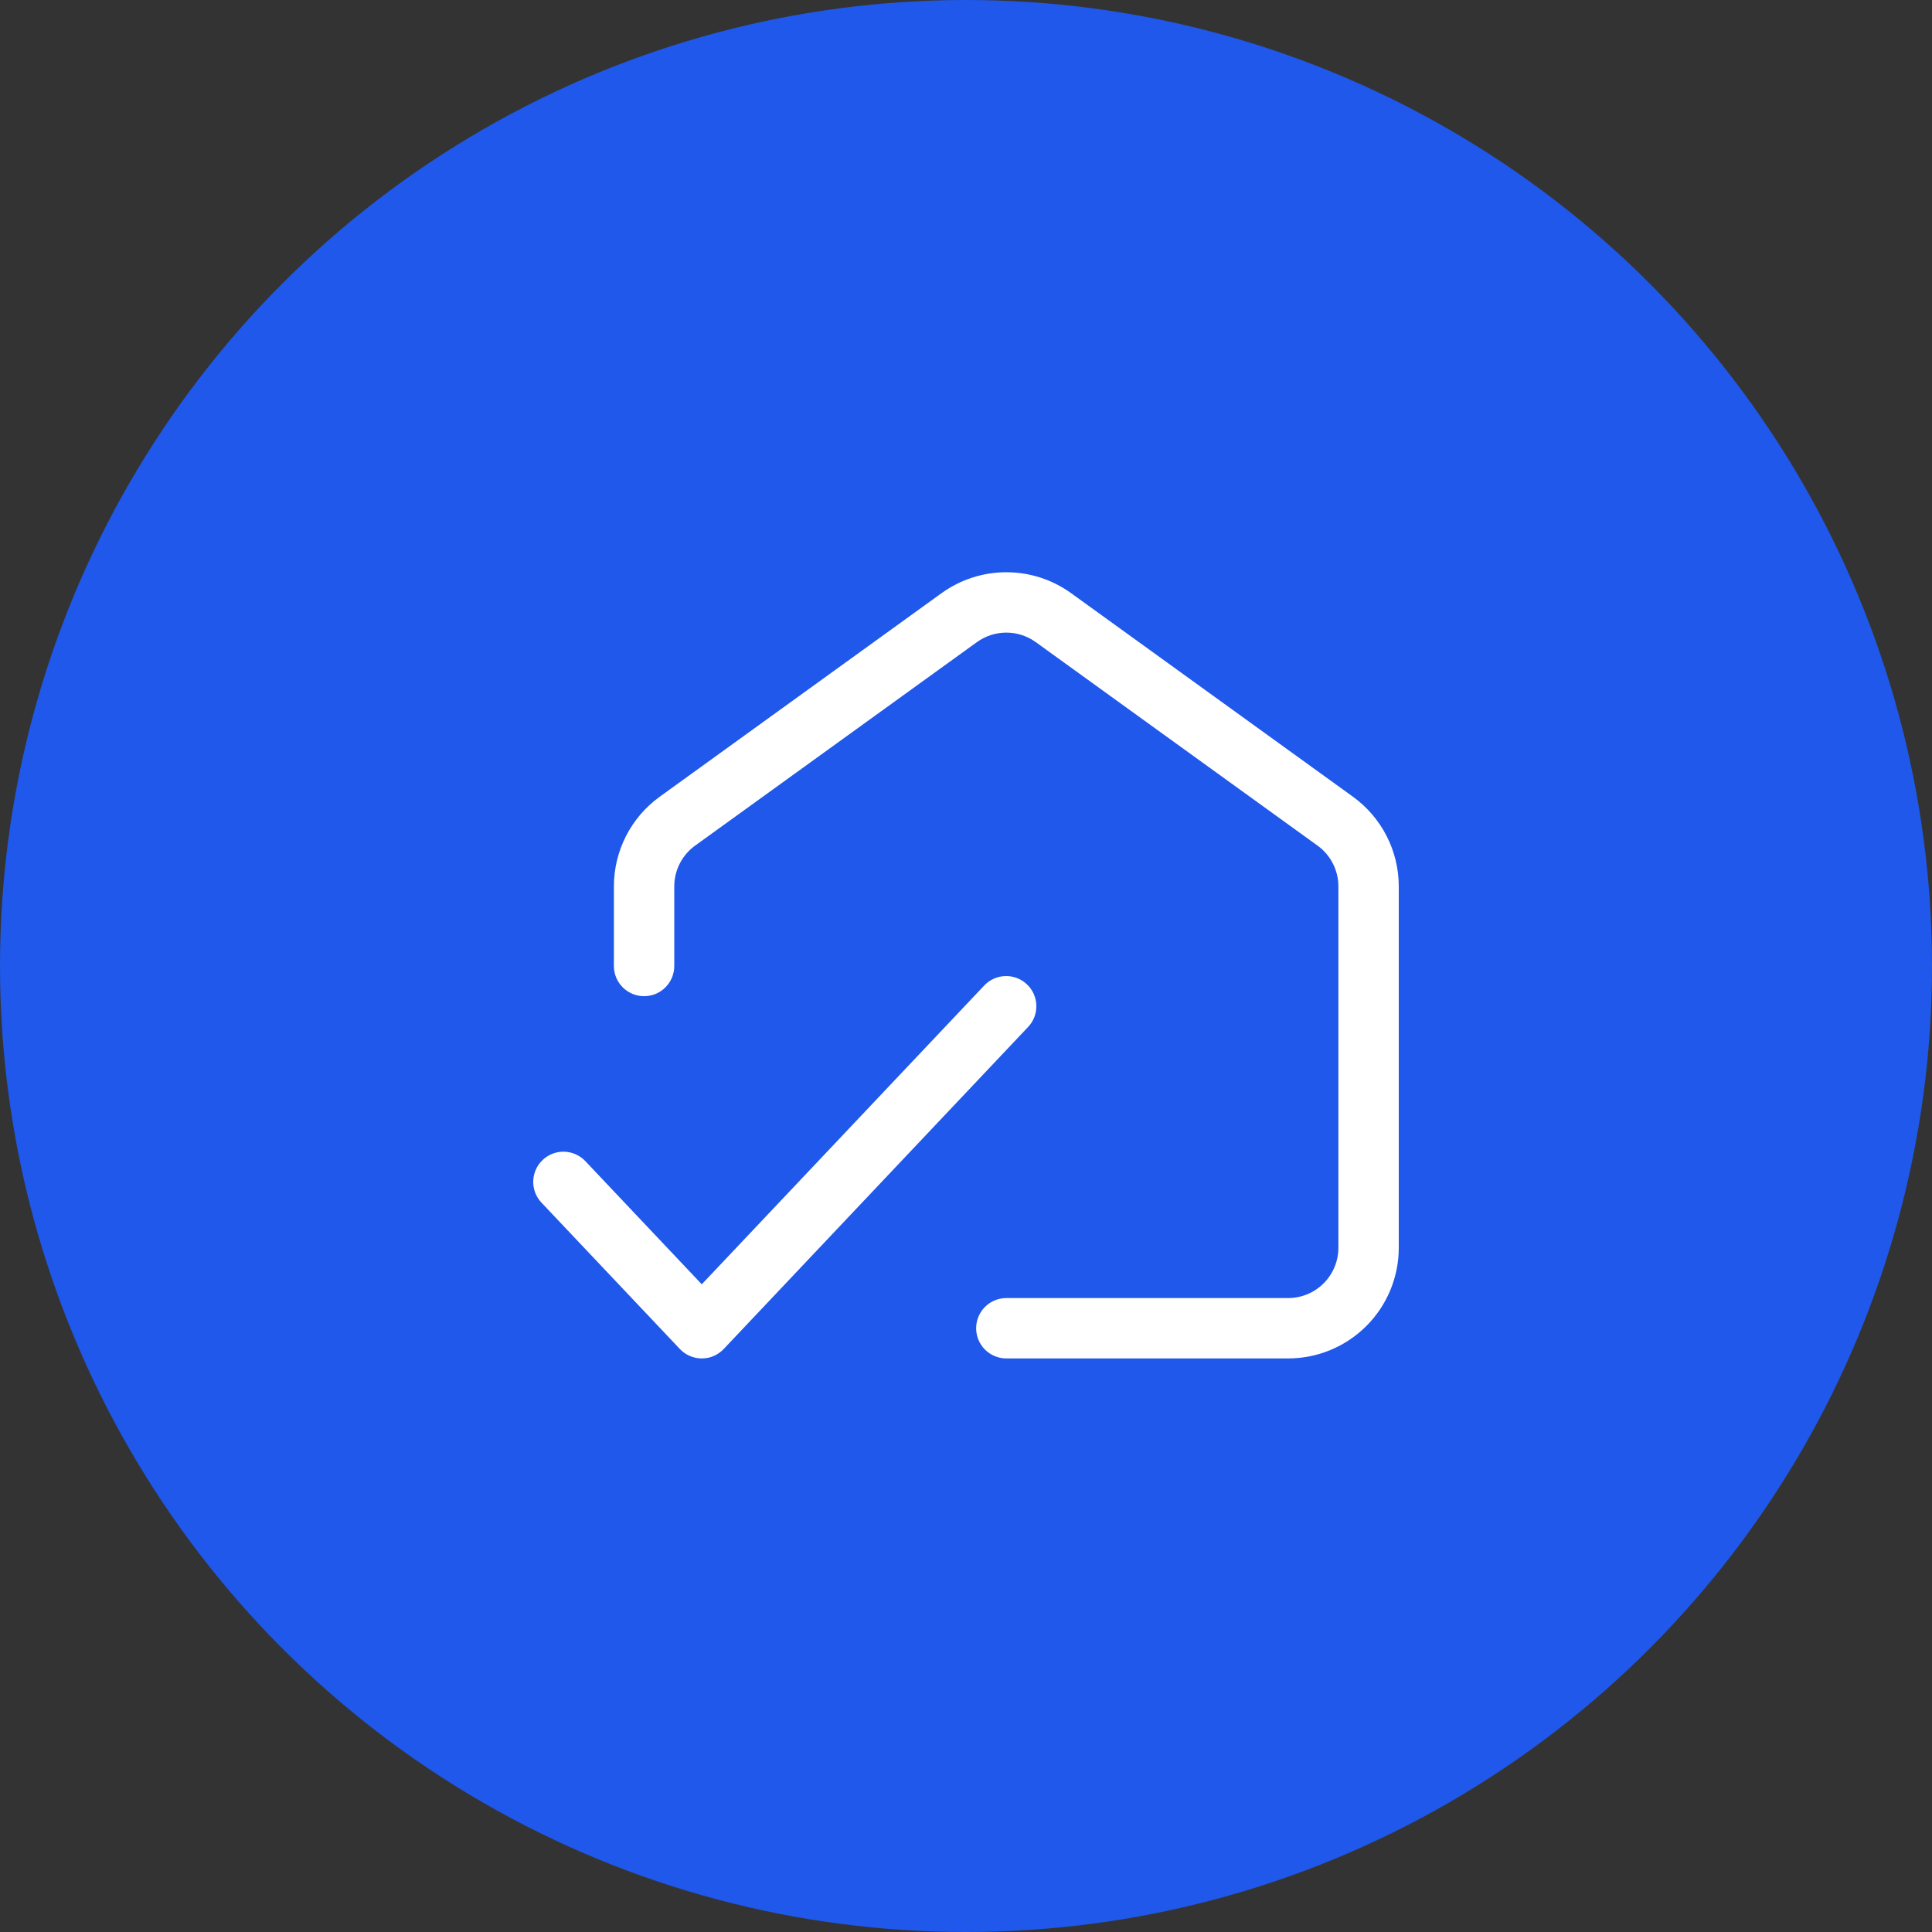
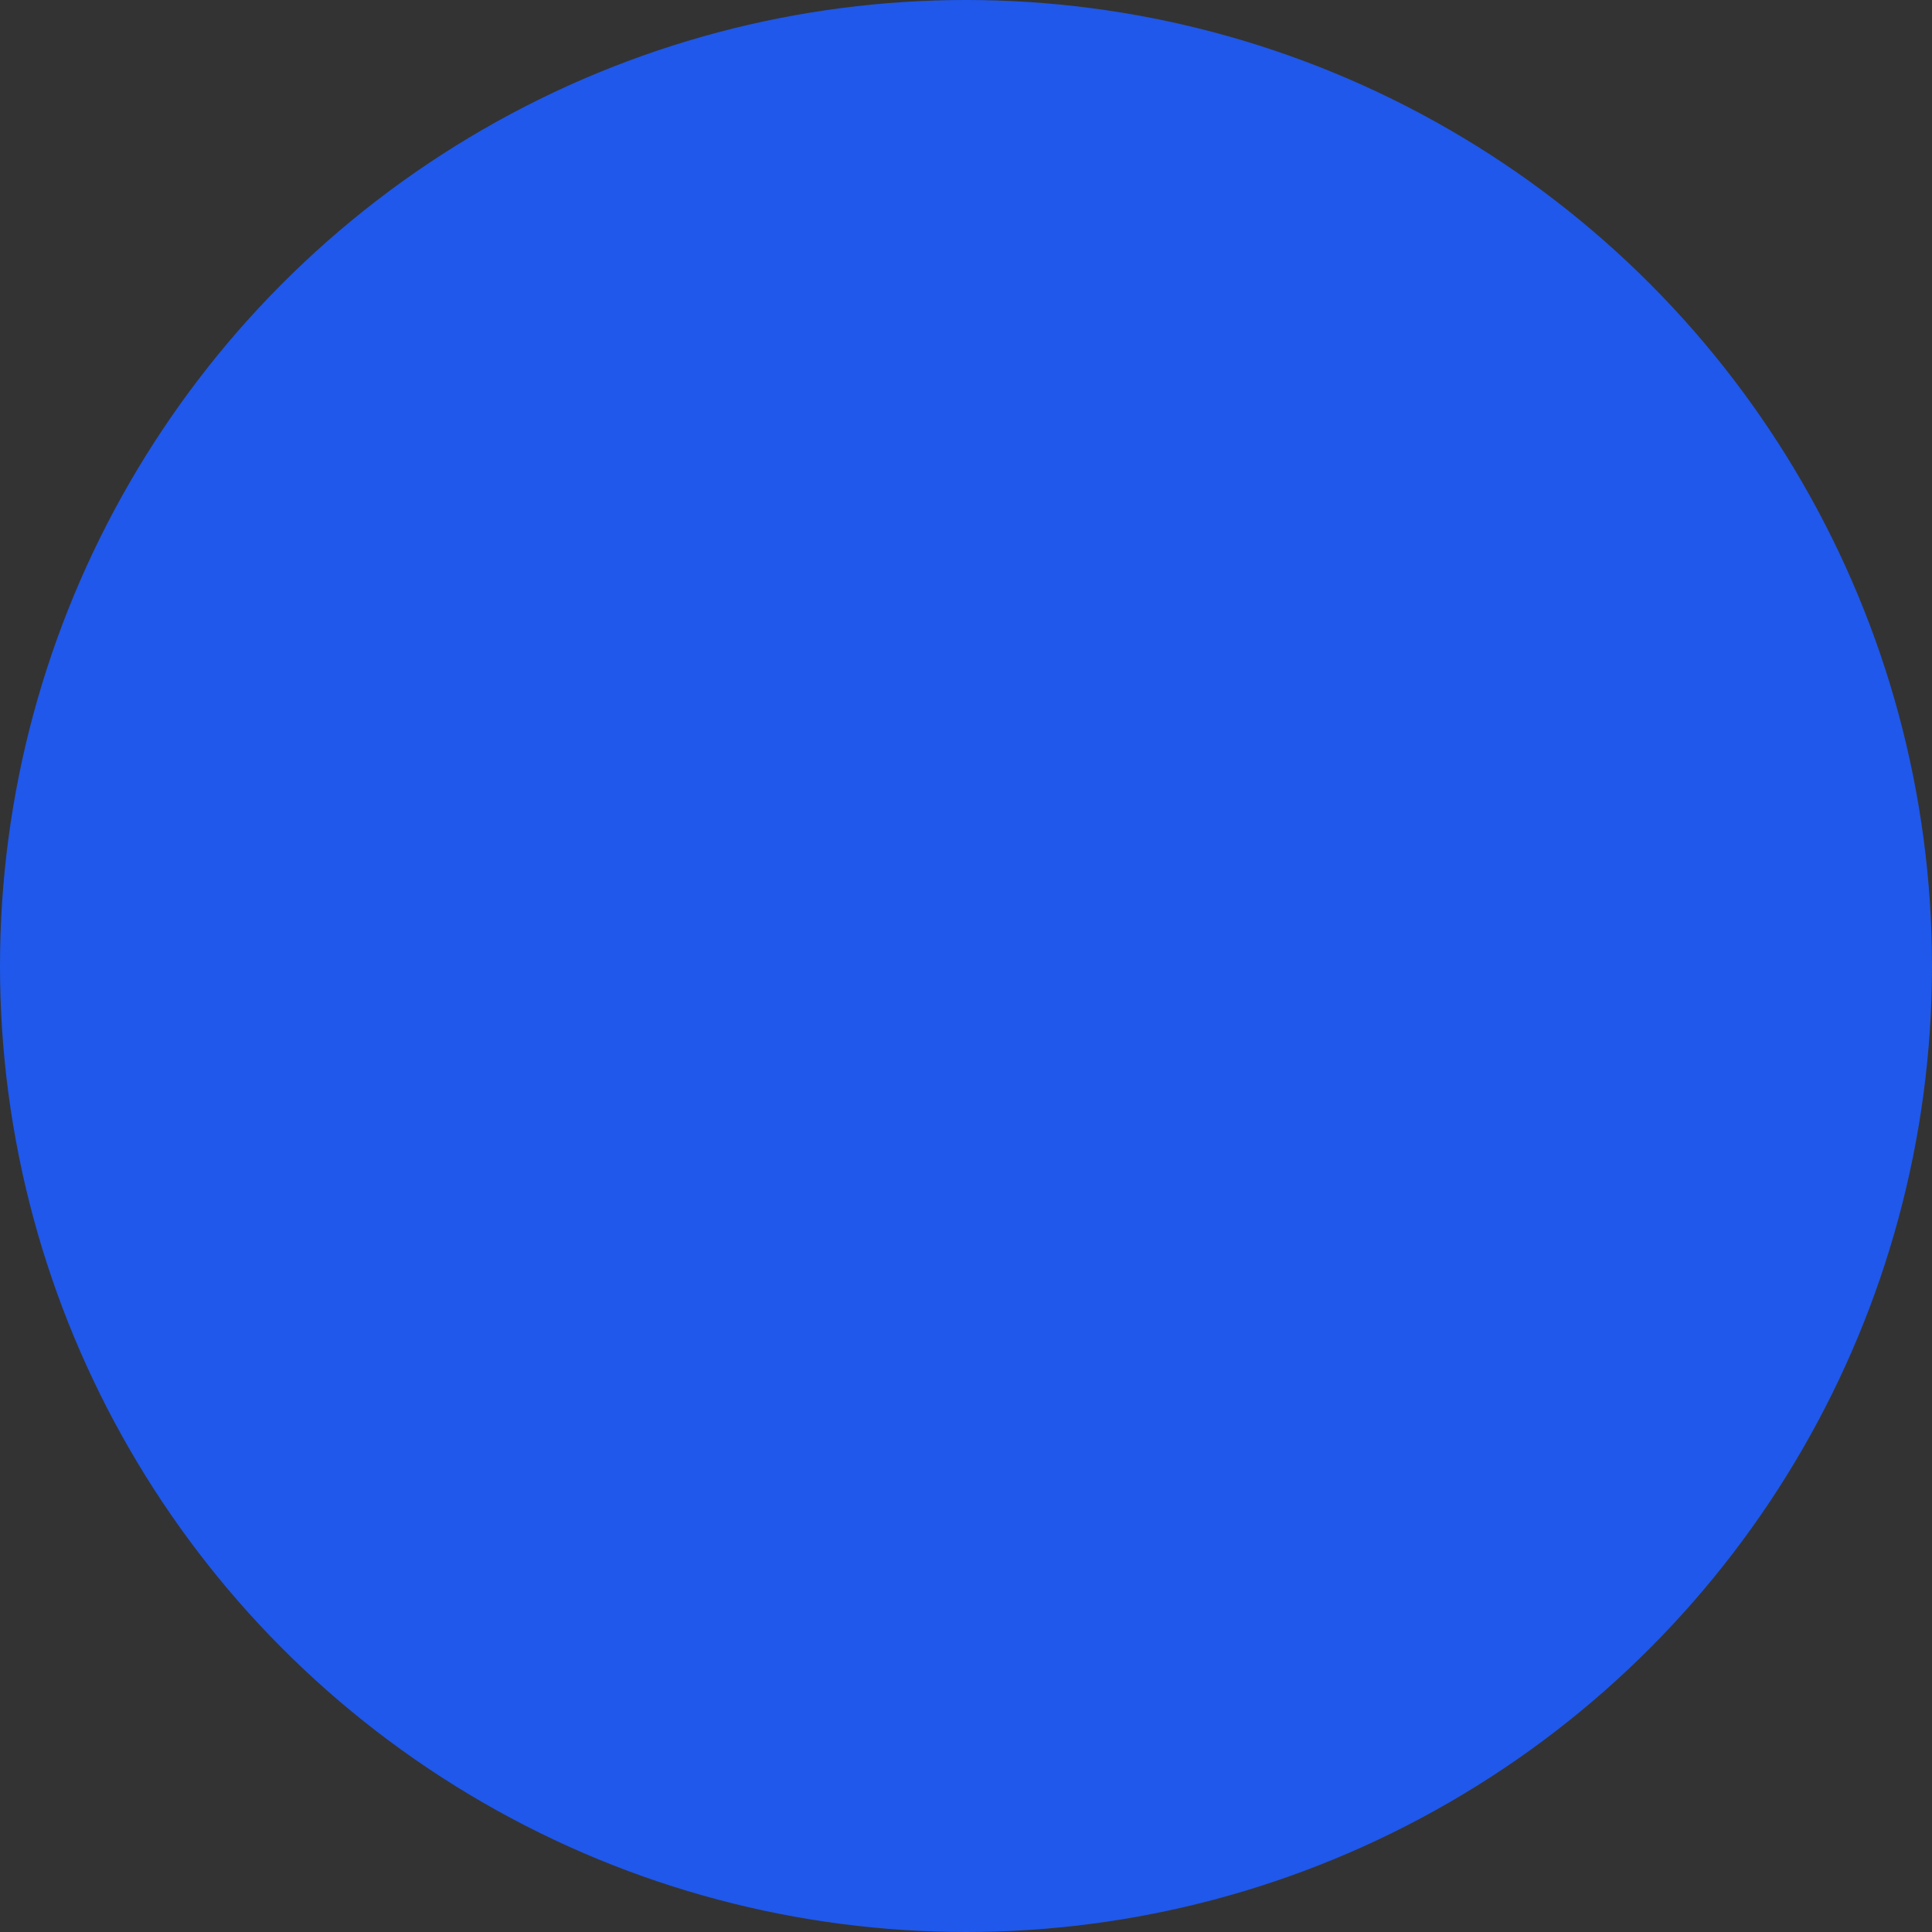
<svg xmlns="http://www.w3.org/2000/svg" width="64" height="64" viewBox="0 0 64 64" fill="none">
  <rect x="0" y="0" width="64" height="64" fill="#333333" stroke="none" />
  <circle cx="32" cy="32" r="32" fill="#1F58EA" />
-   <path fill-rule="evenodd" clip-rule="evenodd" d="M34.312 21.272C33.729 20.851 32.943 20.851 32.36 21.272L23.027 28.012C22.593 28.326 22.336 28.828 22.336 29.363V32C22.336 32.552 21.888 33 21.336 33C20.784 33 20.336 32.552 20.336 32V29.363C20.336 28.186 20.901 27.08 21.856 26.391L31.189 19.65C32.471 18.725 34.201 18.725 35.483 19.65L44.816 26.391C45.77 27.08 46.336 28.186 46.336 29.363V41.333C46.336 42.306 45.95 43.238 45.262 43.926C44.574 44.614 43.642 45 42.669 45H33.336C32.784 45 32.336 44.552 32.336 44C32.336 43.448 32.784 43 33.336 43H42.669C43.111 43 43.535 42.824 43.848 42.512C44.16 42.199 44.336 41.775 44.336 41.333V29.363C44.336 28.828 44.079 28.326 43.645 28.012L34.312 21.272Z" fill="white" />
-   <path fill-rule="evenodd" clip-rule="evenodd" d="M34.018 32.607C34.419 32.986 34.437 33.619 34.057 34.02L23.974 44.687C23.785 44.887 23.522 45 23.247 45C22.972 45 22.71 44.887 22.521 44.687L17.937 39.839C17.558 39.437 17.576 38.804 17.977 38.425C18.378 38.045 19.011 38.063 19.391 38.465L23.247 42.544L32.604 32.646C32.983 32.245 33.616 32.227 34.018 32.607Z" fill="white" />
</svg>